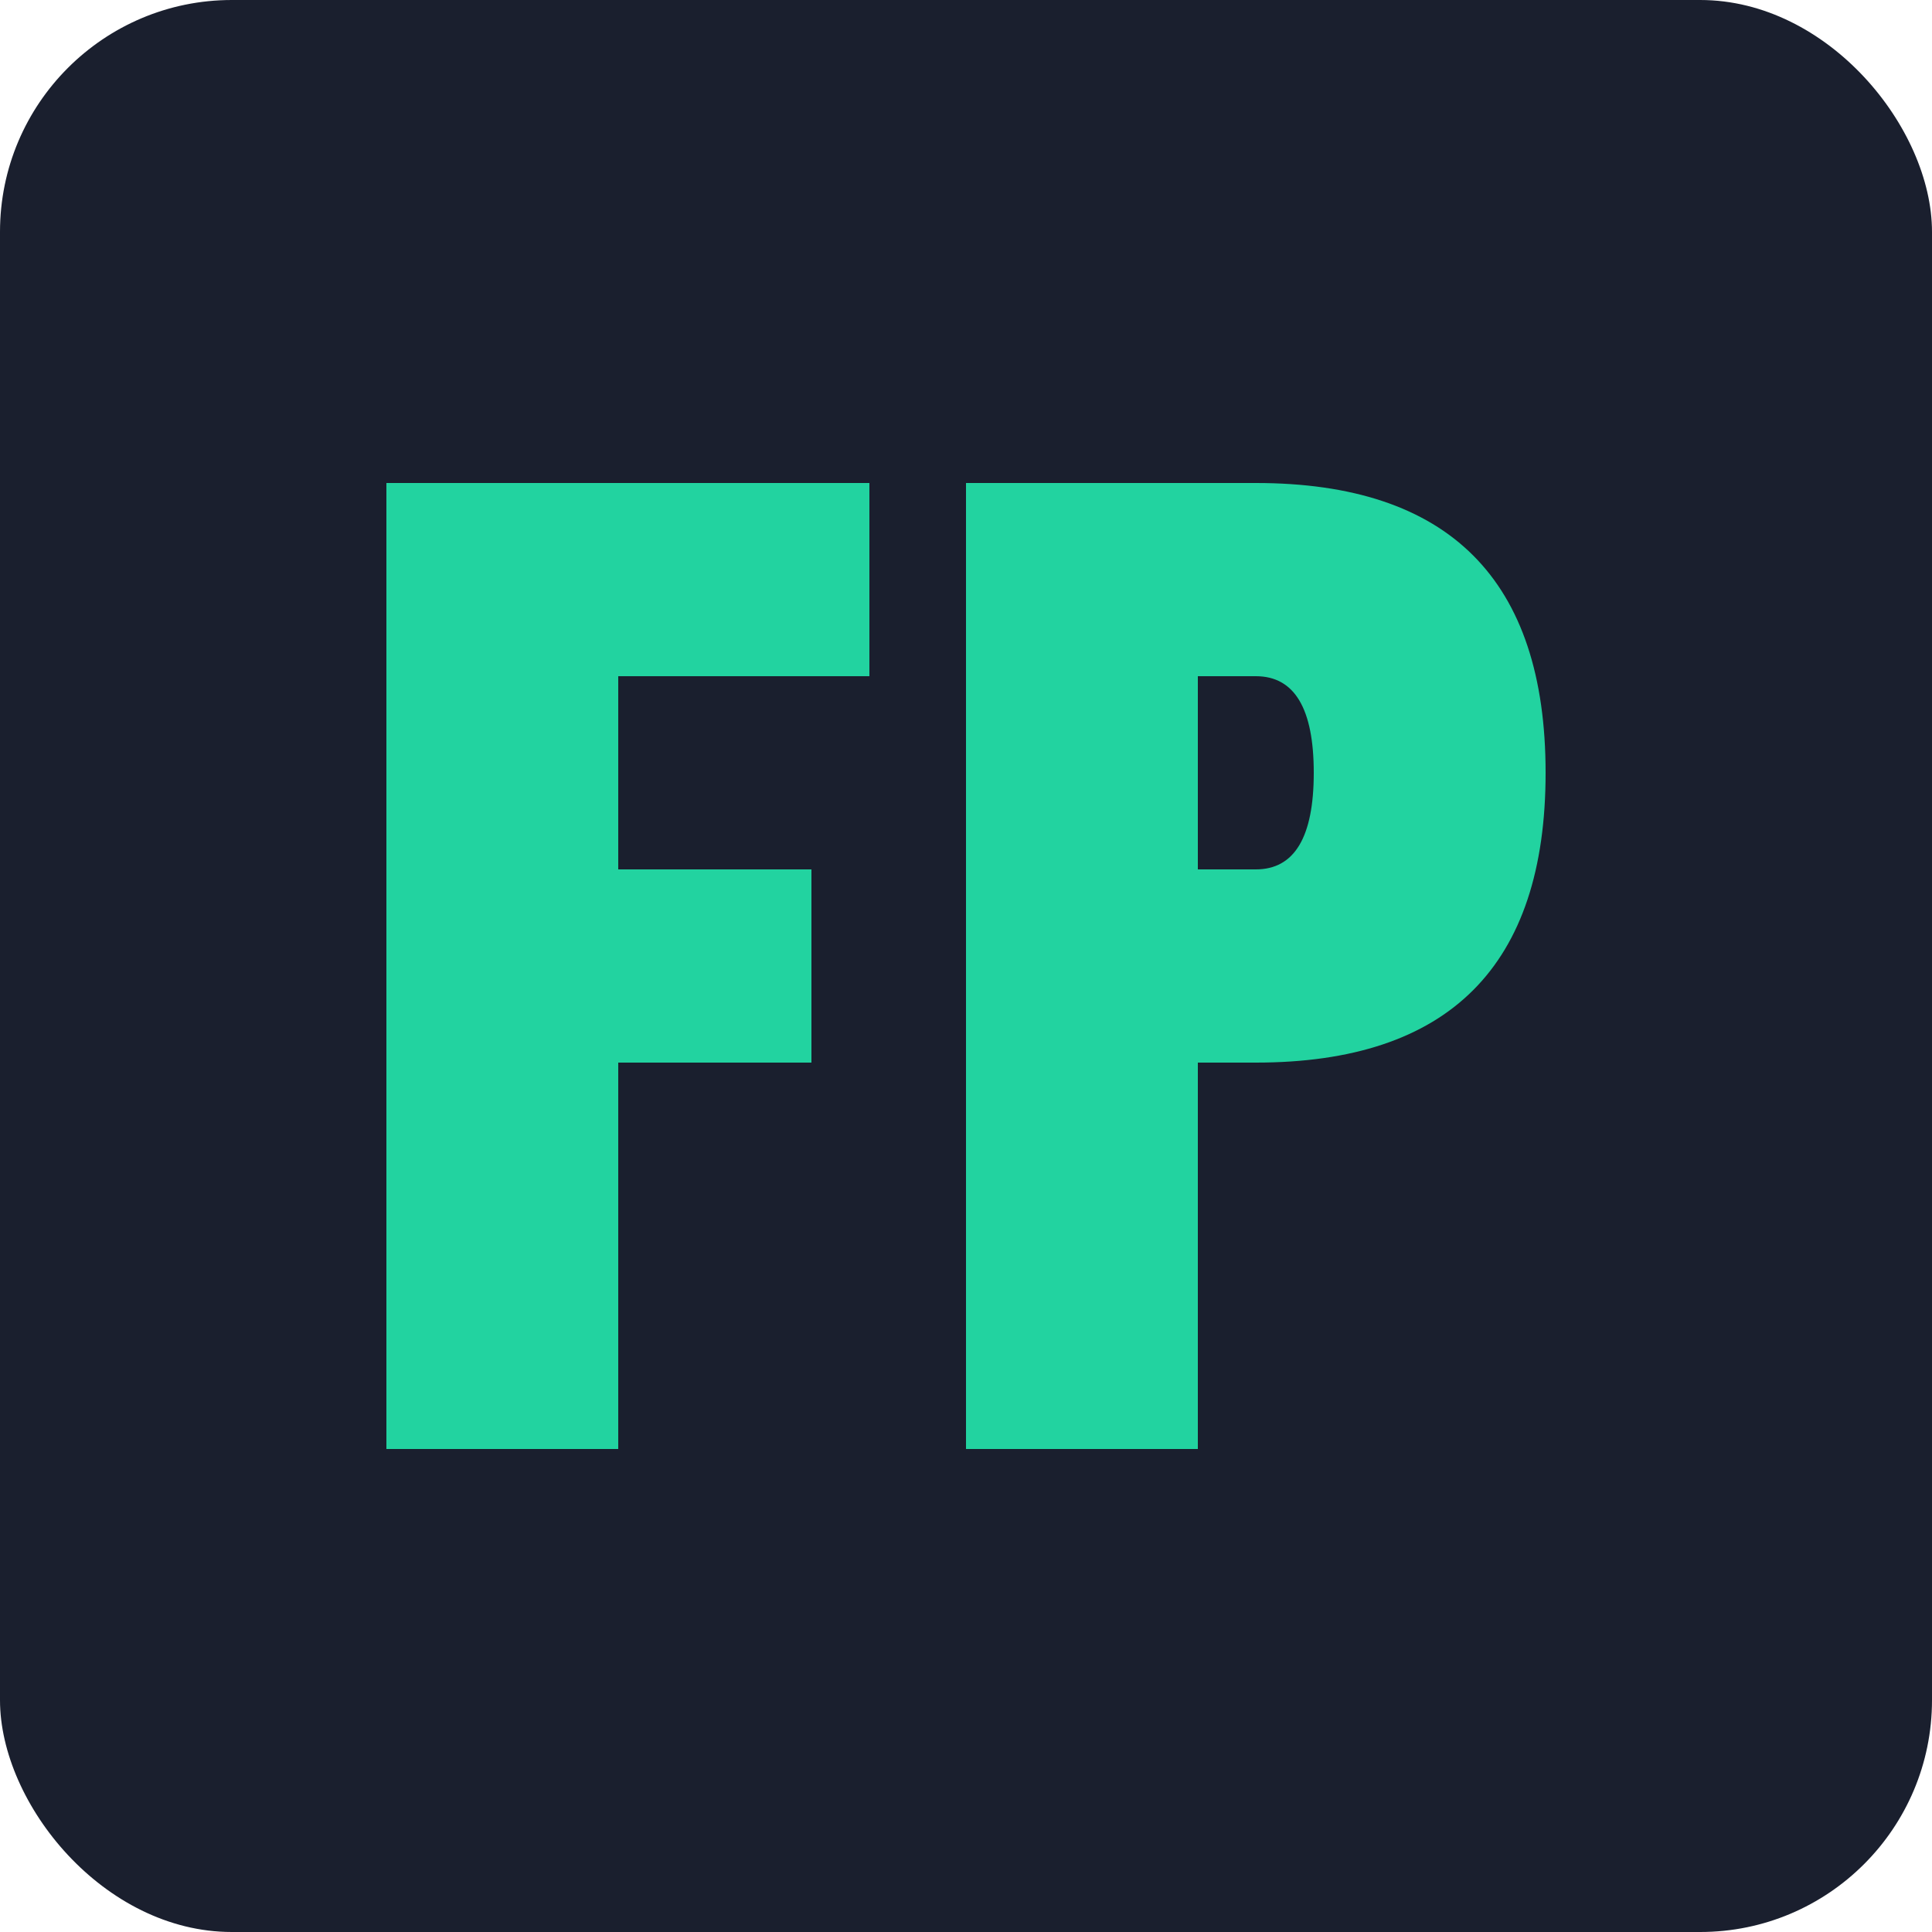
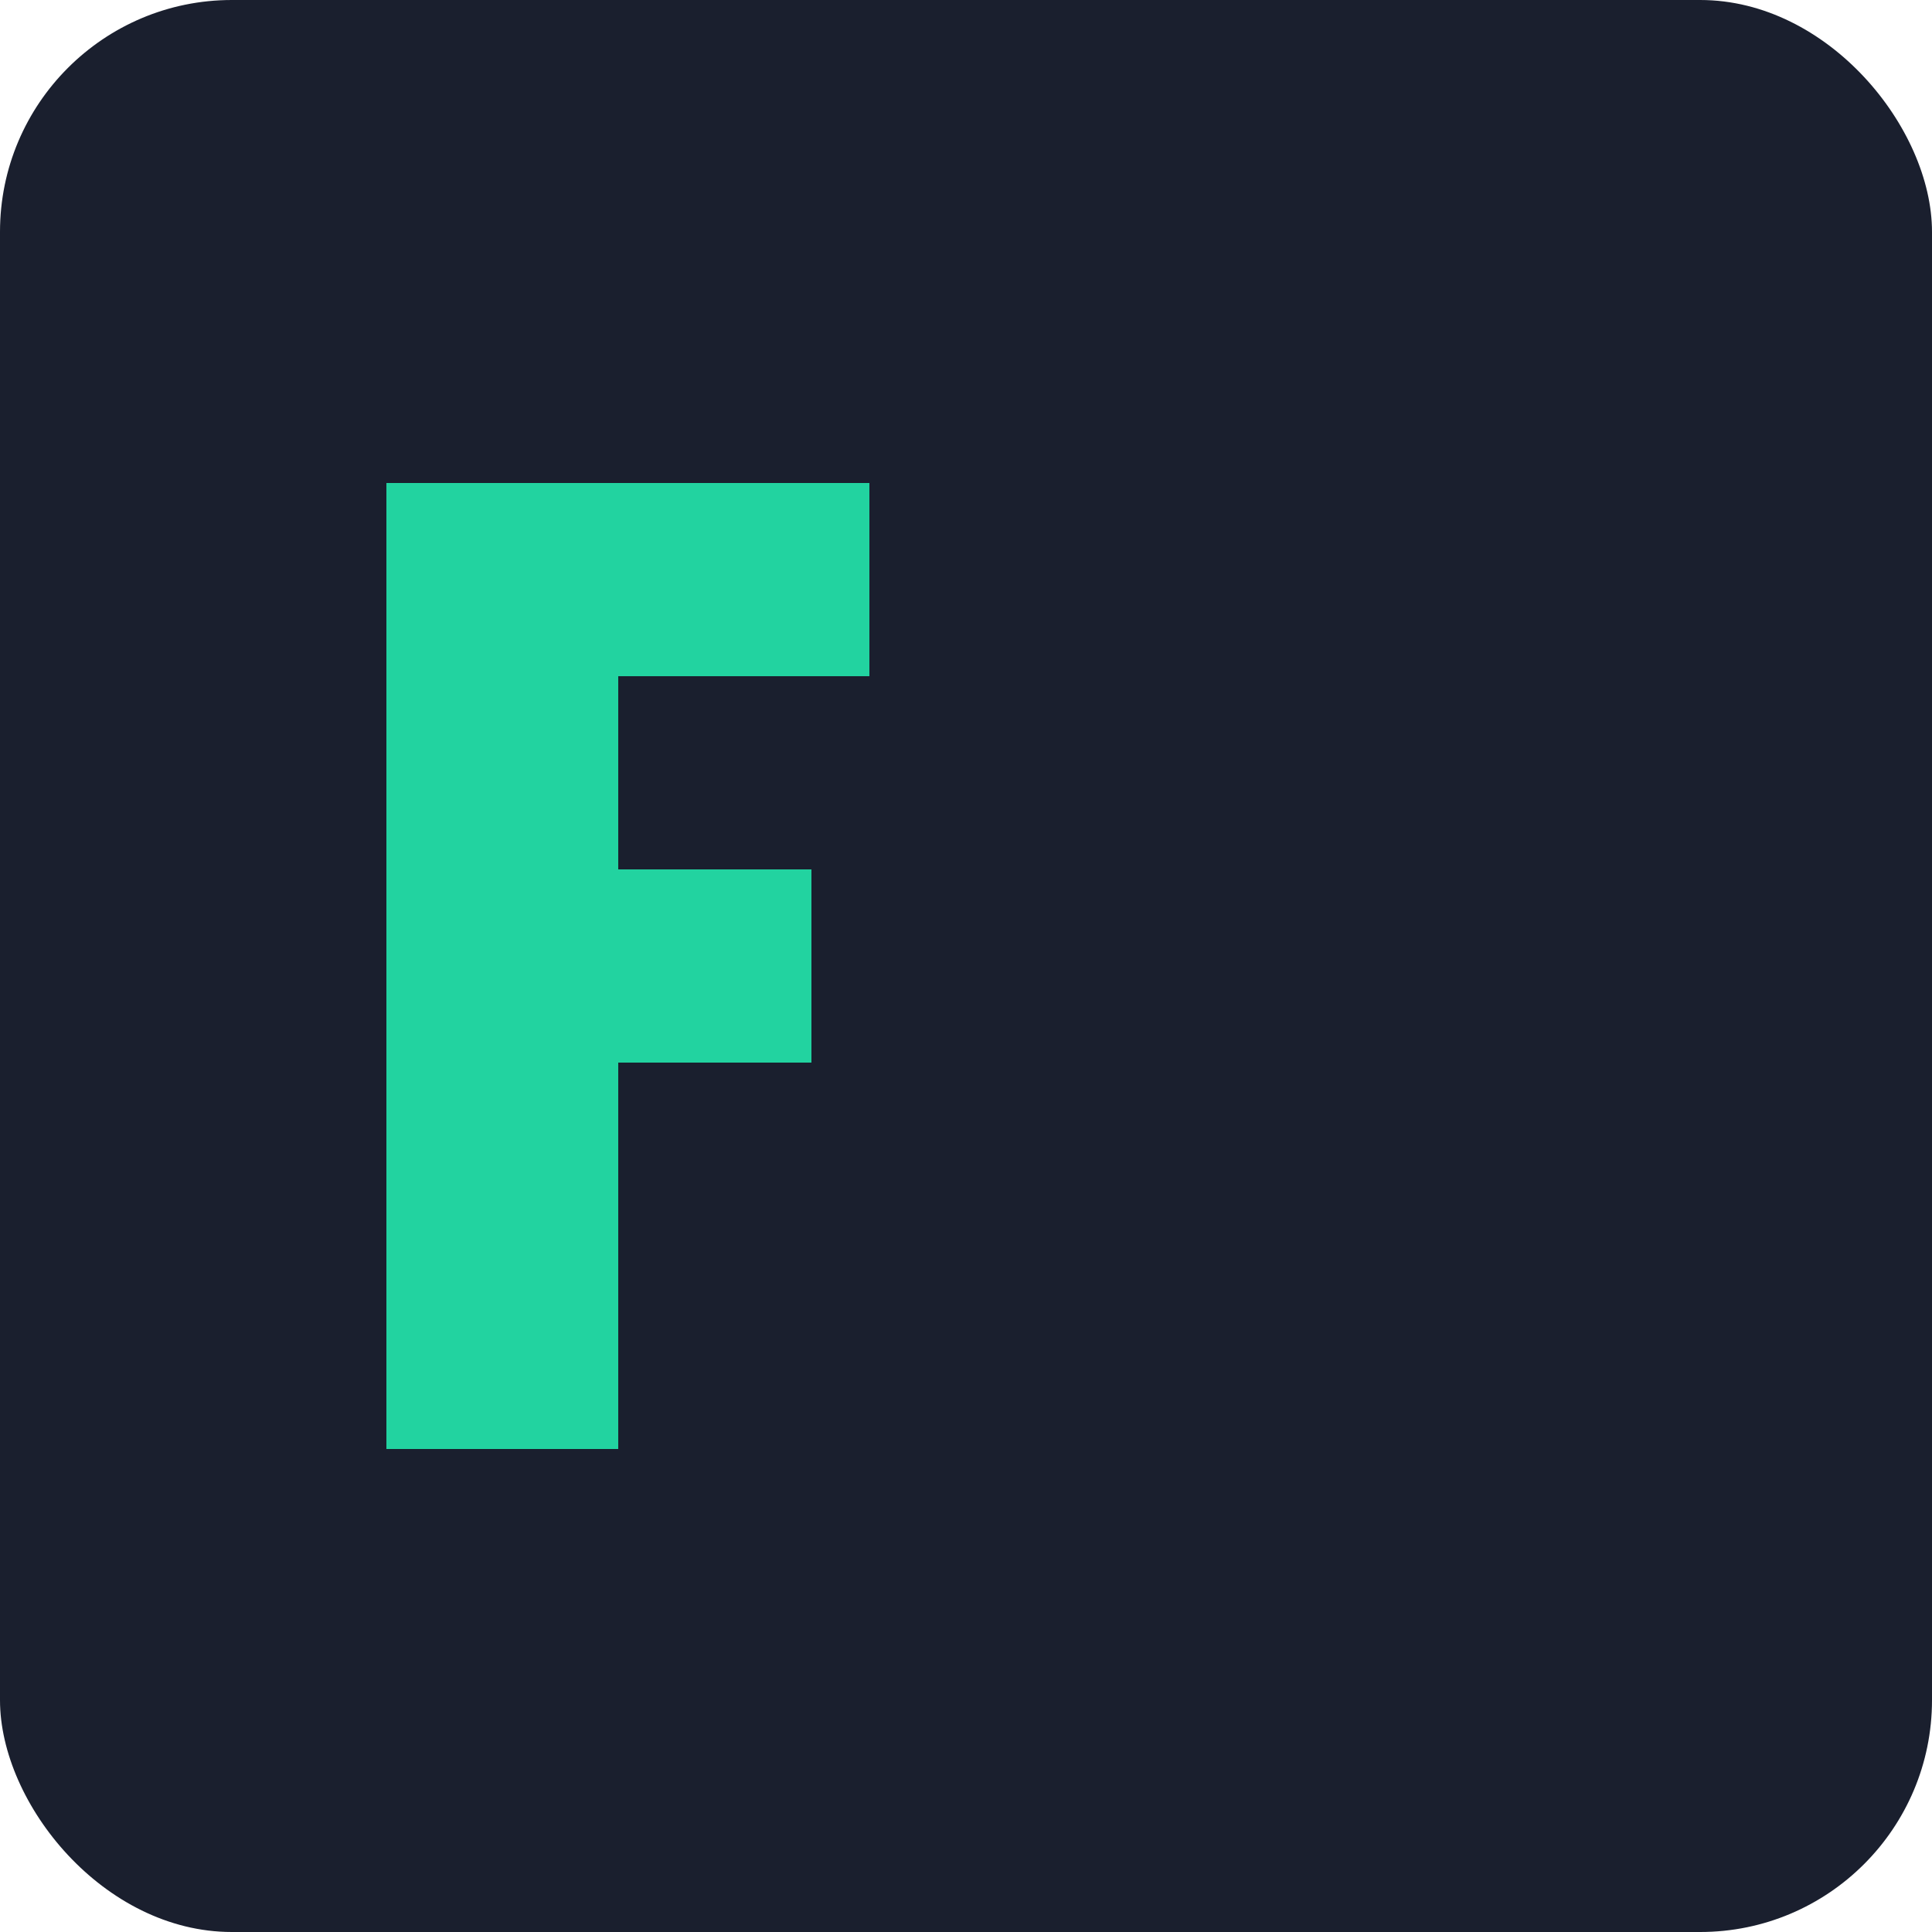
<svg xmlns="http://www.w3.org/2000/svg" viewBox="0 0 100 100">
  <rect width="100" height="100" rx="12" fill="#1a1f2e" />
  <path d="M20 75 L20 25 L45 25 L45 35 L32 35 L32 45 L42 45 L42 55 L32 55 L32 75 Z" fill="#22d3a0" />
-   <path d="M50 75 L50 25 L65 25 Q80 25 80 40 Q80 55 65 55 L62 55 L62 75 Z M62 35 L62 45 L65 45 Q68 45 68 40 Q68 35 65 35 Z" fill="#22d3a0" />
</svg>